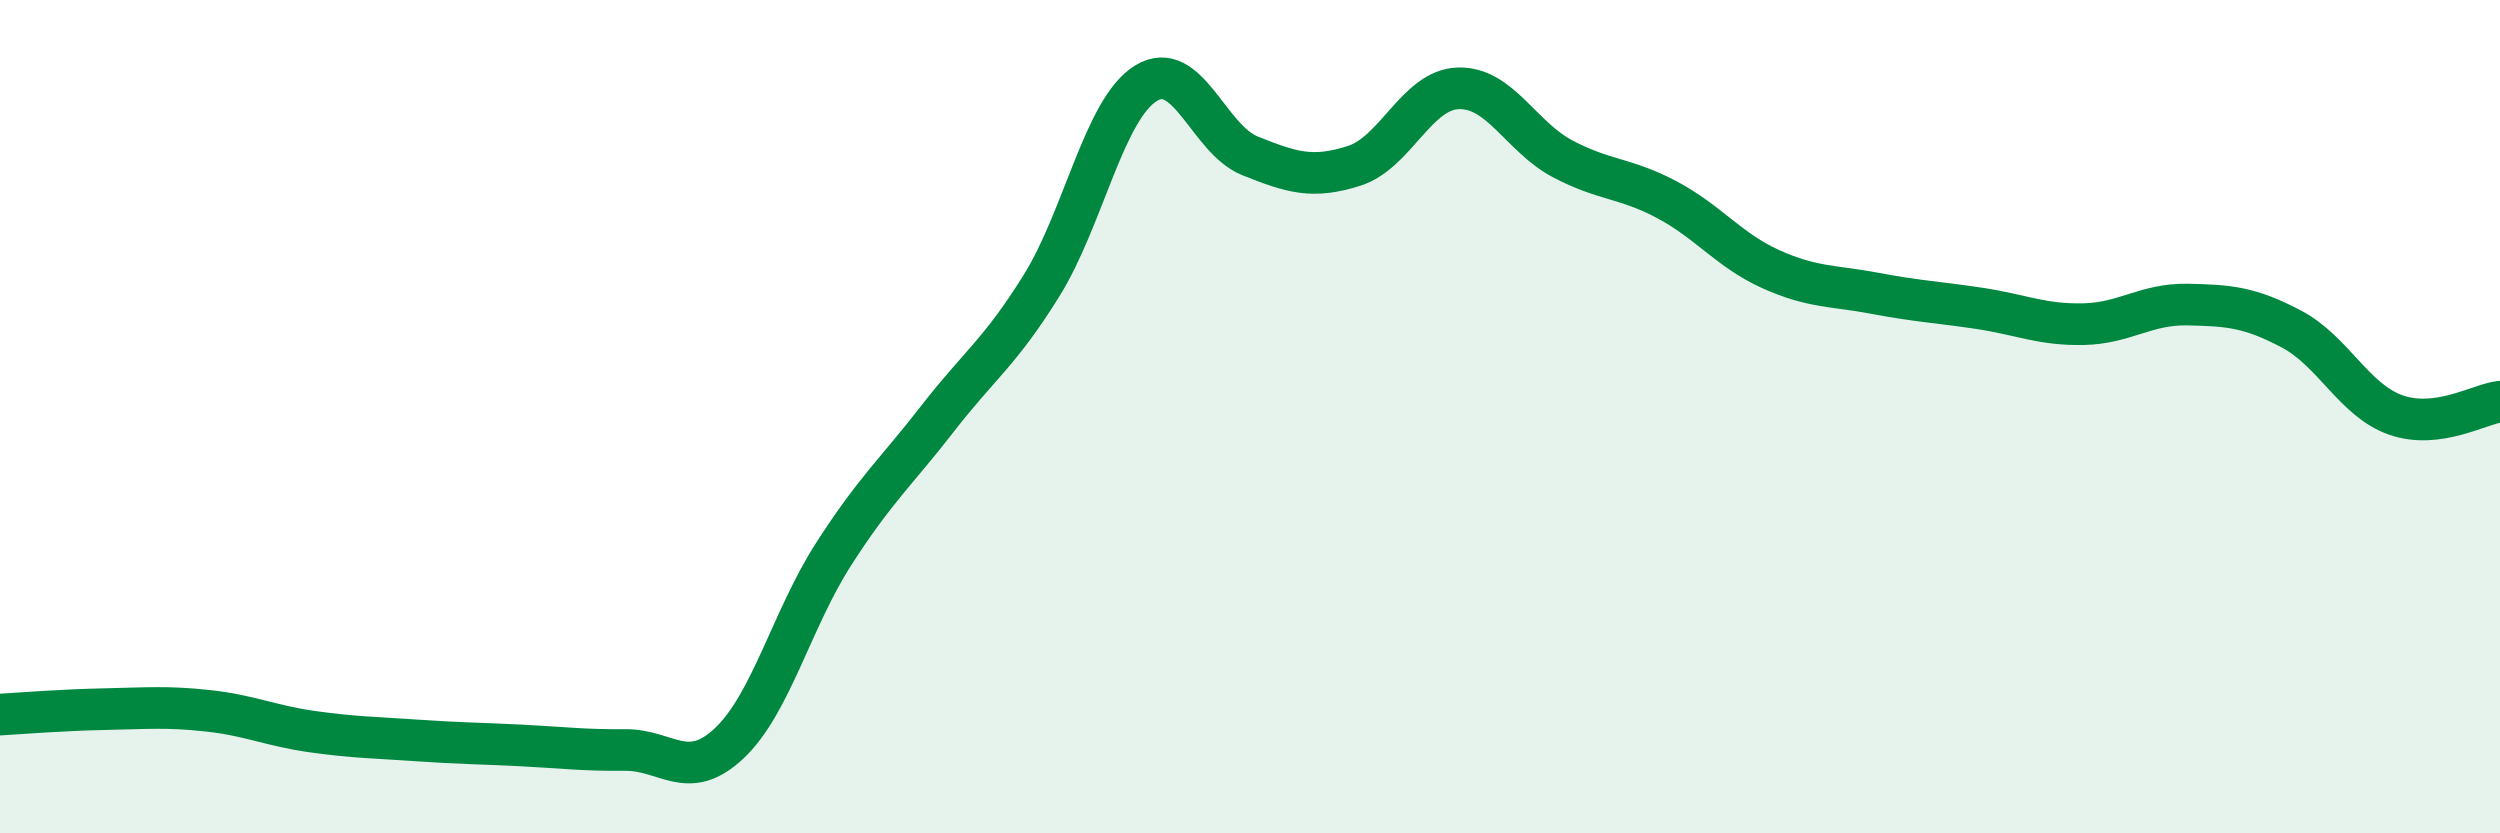
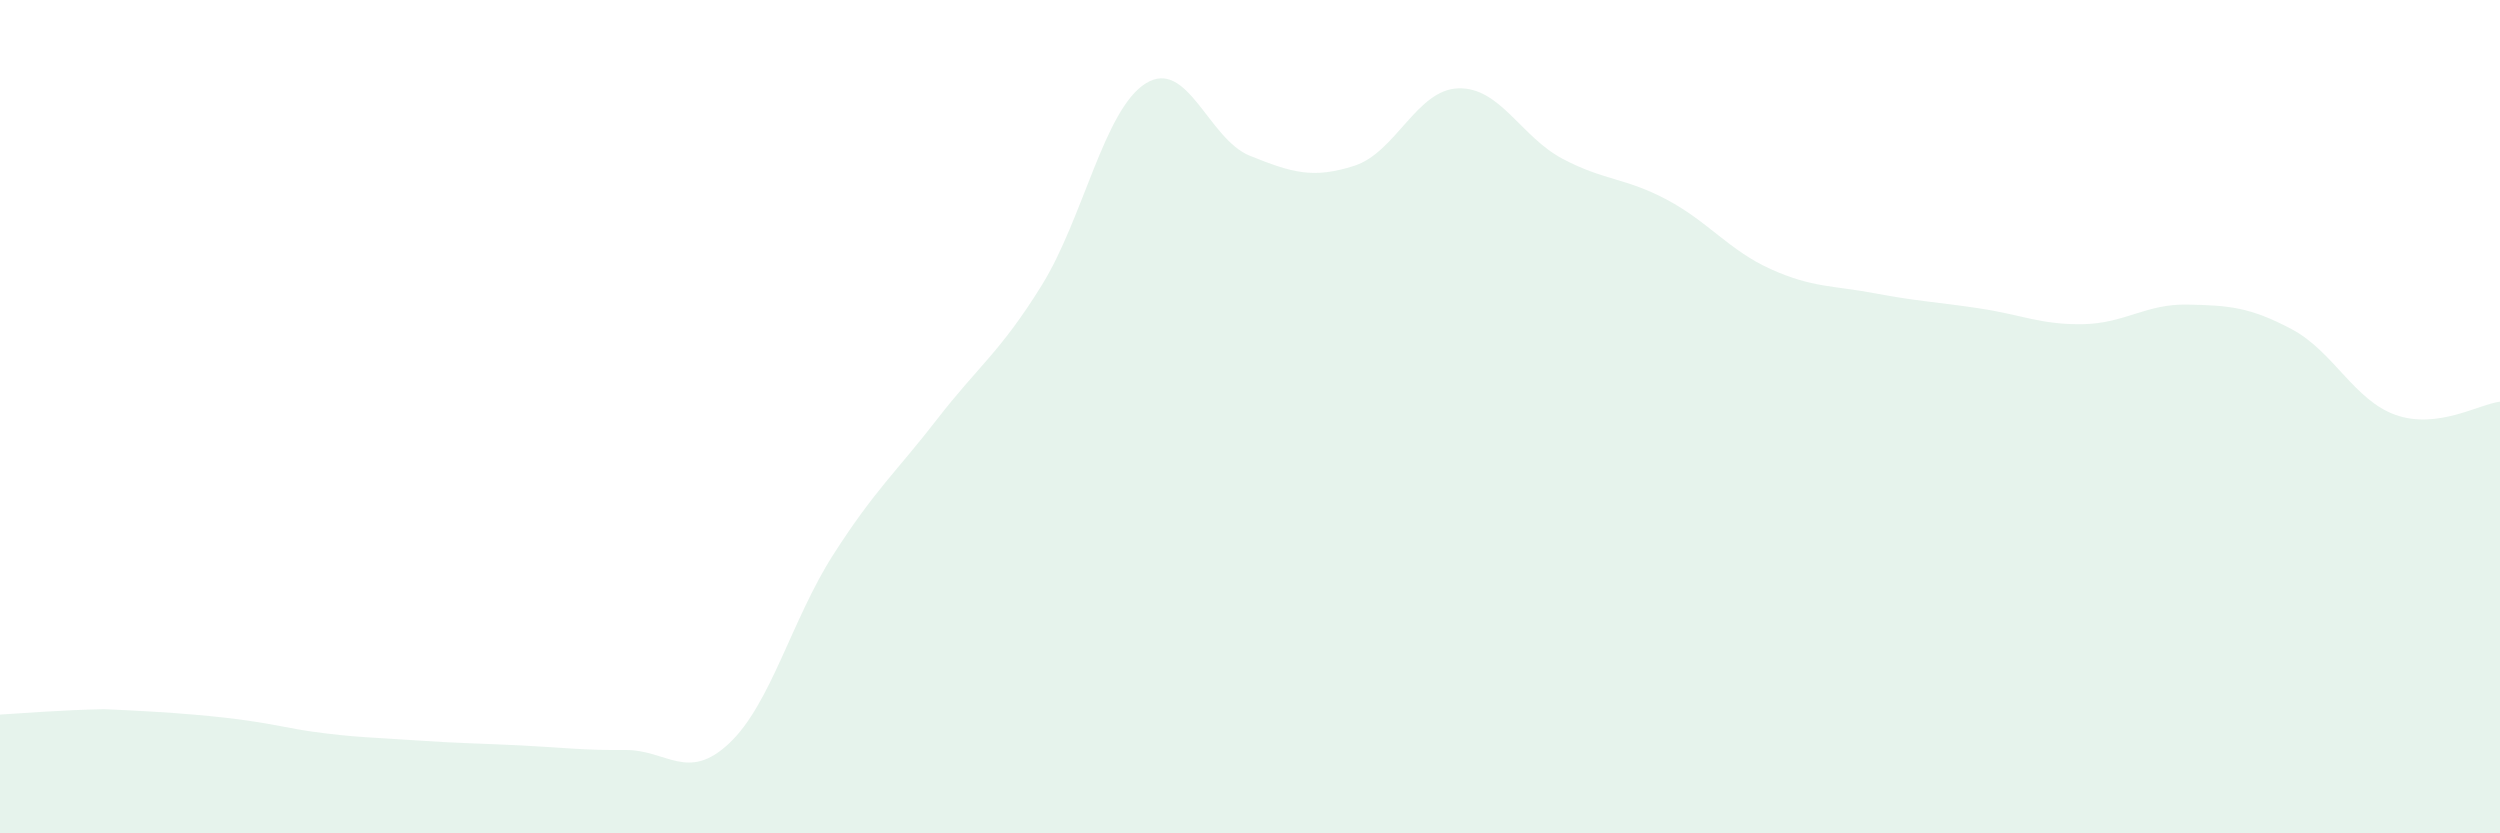
<svg xmlns="http://www.w3.org/2000/svg" width="60" height="20" viewBox="0 0 60 20">
-   <path d="M 0,17.15 C 0.5,17.12 1.5,17.04 2.5,17.02 C 3.5,17 4,16.95 5,17.06 C 6,17.17 6.5,17.42 7.5,17.56 C 8.5,17.7 9,17.7 10,17.77 C 11,17.84 11.5,17.84 12.5,17.89 C 13.5,17.94 14,18.01 15,18 C 16,17.99 16.5,18.78 17.5,17.84 C 18.5,16.9 19,14.87 20,13.31 C 21,11.75 21.5,11.34 22.5,10.05 C 23.5,8.76 24,8.46 25,6.85 C 26,5.24 26.5,2.62 27.5,2 C 28.5,1.38 29,3.34 30,3.74 C 31,4.14 31.5,4.3 32.5,3.98 C 33.5,3.66 34,2.15 35,2.12 C 36,2.09 36.5,3.28 37.5,3.81 C 38.5,4.34 39,4.26 40,4.79 C 41,5.32 41.5,6.01 42.5,6.46 C 43.5,6.91 44,6.85 45,7.04 C 46,7.23 46.5,7.25 47.5,7.4 C 48.5,7.55 49,7.8 50,7.78 C 51,7.76 51.5,7.29 52.5,7.31 C 53.5,7.33 54,7.37 55,7.9 C 56,8.43 56.5,9.61 57.5,9.96 C 58.5,10.31 59.5,9.7 60,9.64L60 20L0 20Z" fill="#008740" opacity="0.1" stroke-linecap="round" stroke-linejoin="round" />
-   <path d="M 0,17.15 C 0.5,17.12 1.5,17.04 2.5,17.02 C 3.5,17 4,16.95 5,17.06 C 6,17.17 6.5,17.42 7.5,17.56 C 8.5,17.7 9,17.7 10,17.77 C 11,17.84 11.5,17.84 12.5,17.89 C 13.5,17.94 14,18.01 15,18 C 16,17.99 16.5,18.78 17.5,17.84 C 18.5,16.9 19,14.87 20,13.31 C 21,11.75 21.5,11.34 22.5,10.05 C 23.5,8.76 24,8.46 25,6.85 C 26,5.24 26.5,2.62 27.5,2 C 28.5,1.38 29,3.34 30,3.74 C 31,4.14 31.5,4.3 32.5,3.98 C 33.5,3.66 34,2.15 35,2.12 C 36,2.09 36.5,3.28 37.5,3.81 C 38.5,4.34 39,4.26 40,4.79 C 41,5.32 41.5,6.01 42.5,6.46 C 43.5,6.91 44,6.85 45,7.04 C 46,7.23 46.5,7.25 47.5,7.4 C 48.5,7.55 49,7.8 50,7.78 C 51,7.76 51.5,7.29 52.5,7.31 C 53.5,7.33 54,7.37 55,7.9 C 56,8.43 56.5,9.61 57.5,9.96 C 58.5,10.31 59.5,9.7 60,9.64" stroke="#008740" stroke-width="1" fill="none" stroke-linecap="round" stroke-linejoin="round" />
+   <path d="M 0,17.15 C 0.5,17.12 1.5,17.04 2.5,17.02 C 6,17.17 6.5,17.42 7.5,17.56 C 8.5,17.7 9,17.7 10,17.77 C 11,17.84 11.5,17.84 12.5,17.89 C 13.5,17.94 14,18.01 15,18 C 16,17.99 16.5,18.78 17.5,17.84 C 18.5,16.9 19,14.87 20,13.31 C 21,11.75 21.5,11.34 22.5,10.05 C 23.5,8.76 24,8.46 25,6.85 C 26,5.24 26.5,2.62 27.5,2 C 28.5,1.38 29,3.34 30,3.74 C 31,4.14 31.5,4.3 32.5,3.98 C 33.5,3.66 34,2.15 35,2.12 C 36,2.09 36.5,3.28 37.5,3.81 C 38.5,4.34 39,4.26 40,4.79 C 41,5.32 41.5,6.01 42.5,6.46 C 43.5,6.91 44,6.85 45,7.04 C 46,7.23 46.5,7.25 47.5,7.4 C 48.5,7.55 49,7.8 50,7.78 C 51,7.76 51.5,7.29 52.5,7.31 C 53.5,7.33 54,7.37 55,7.9 C 56,8.43 56.5,9.61 57.5,9.96 C 58.5,10.31 59.5,9.7 60,9.64L60 20L0 20Z" fill="#008740" opacity="0.1" stroke-linecap="round" stroke-linejoin="round" />
</svg>